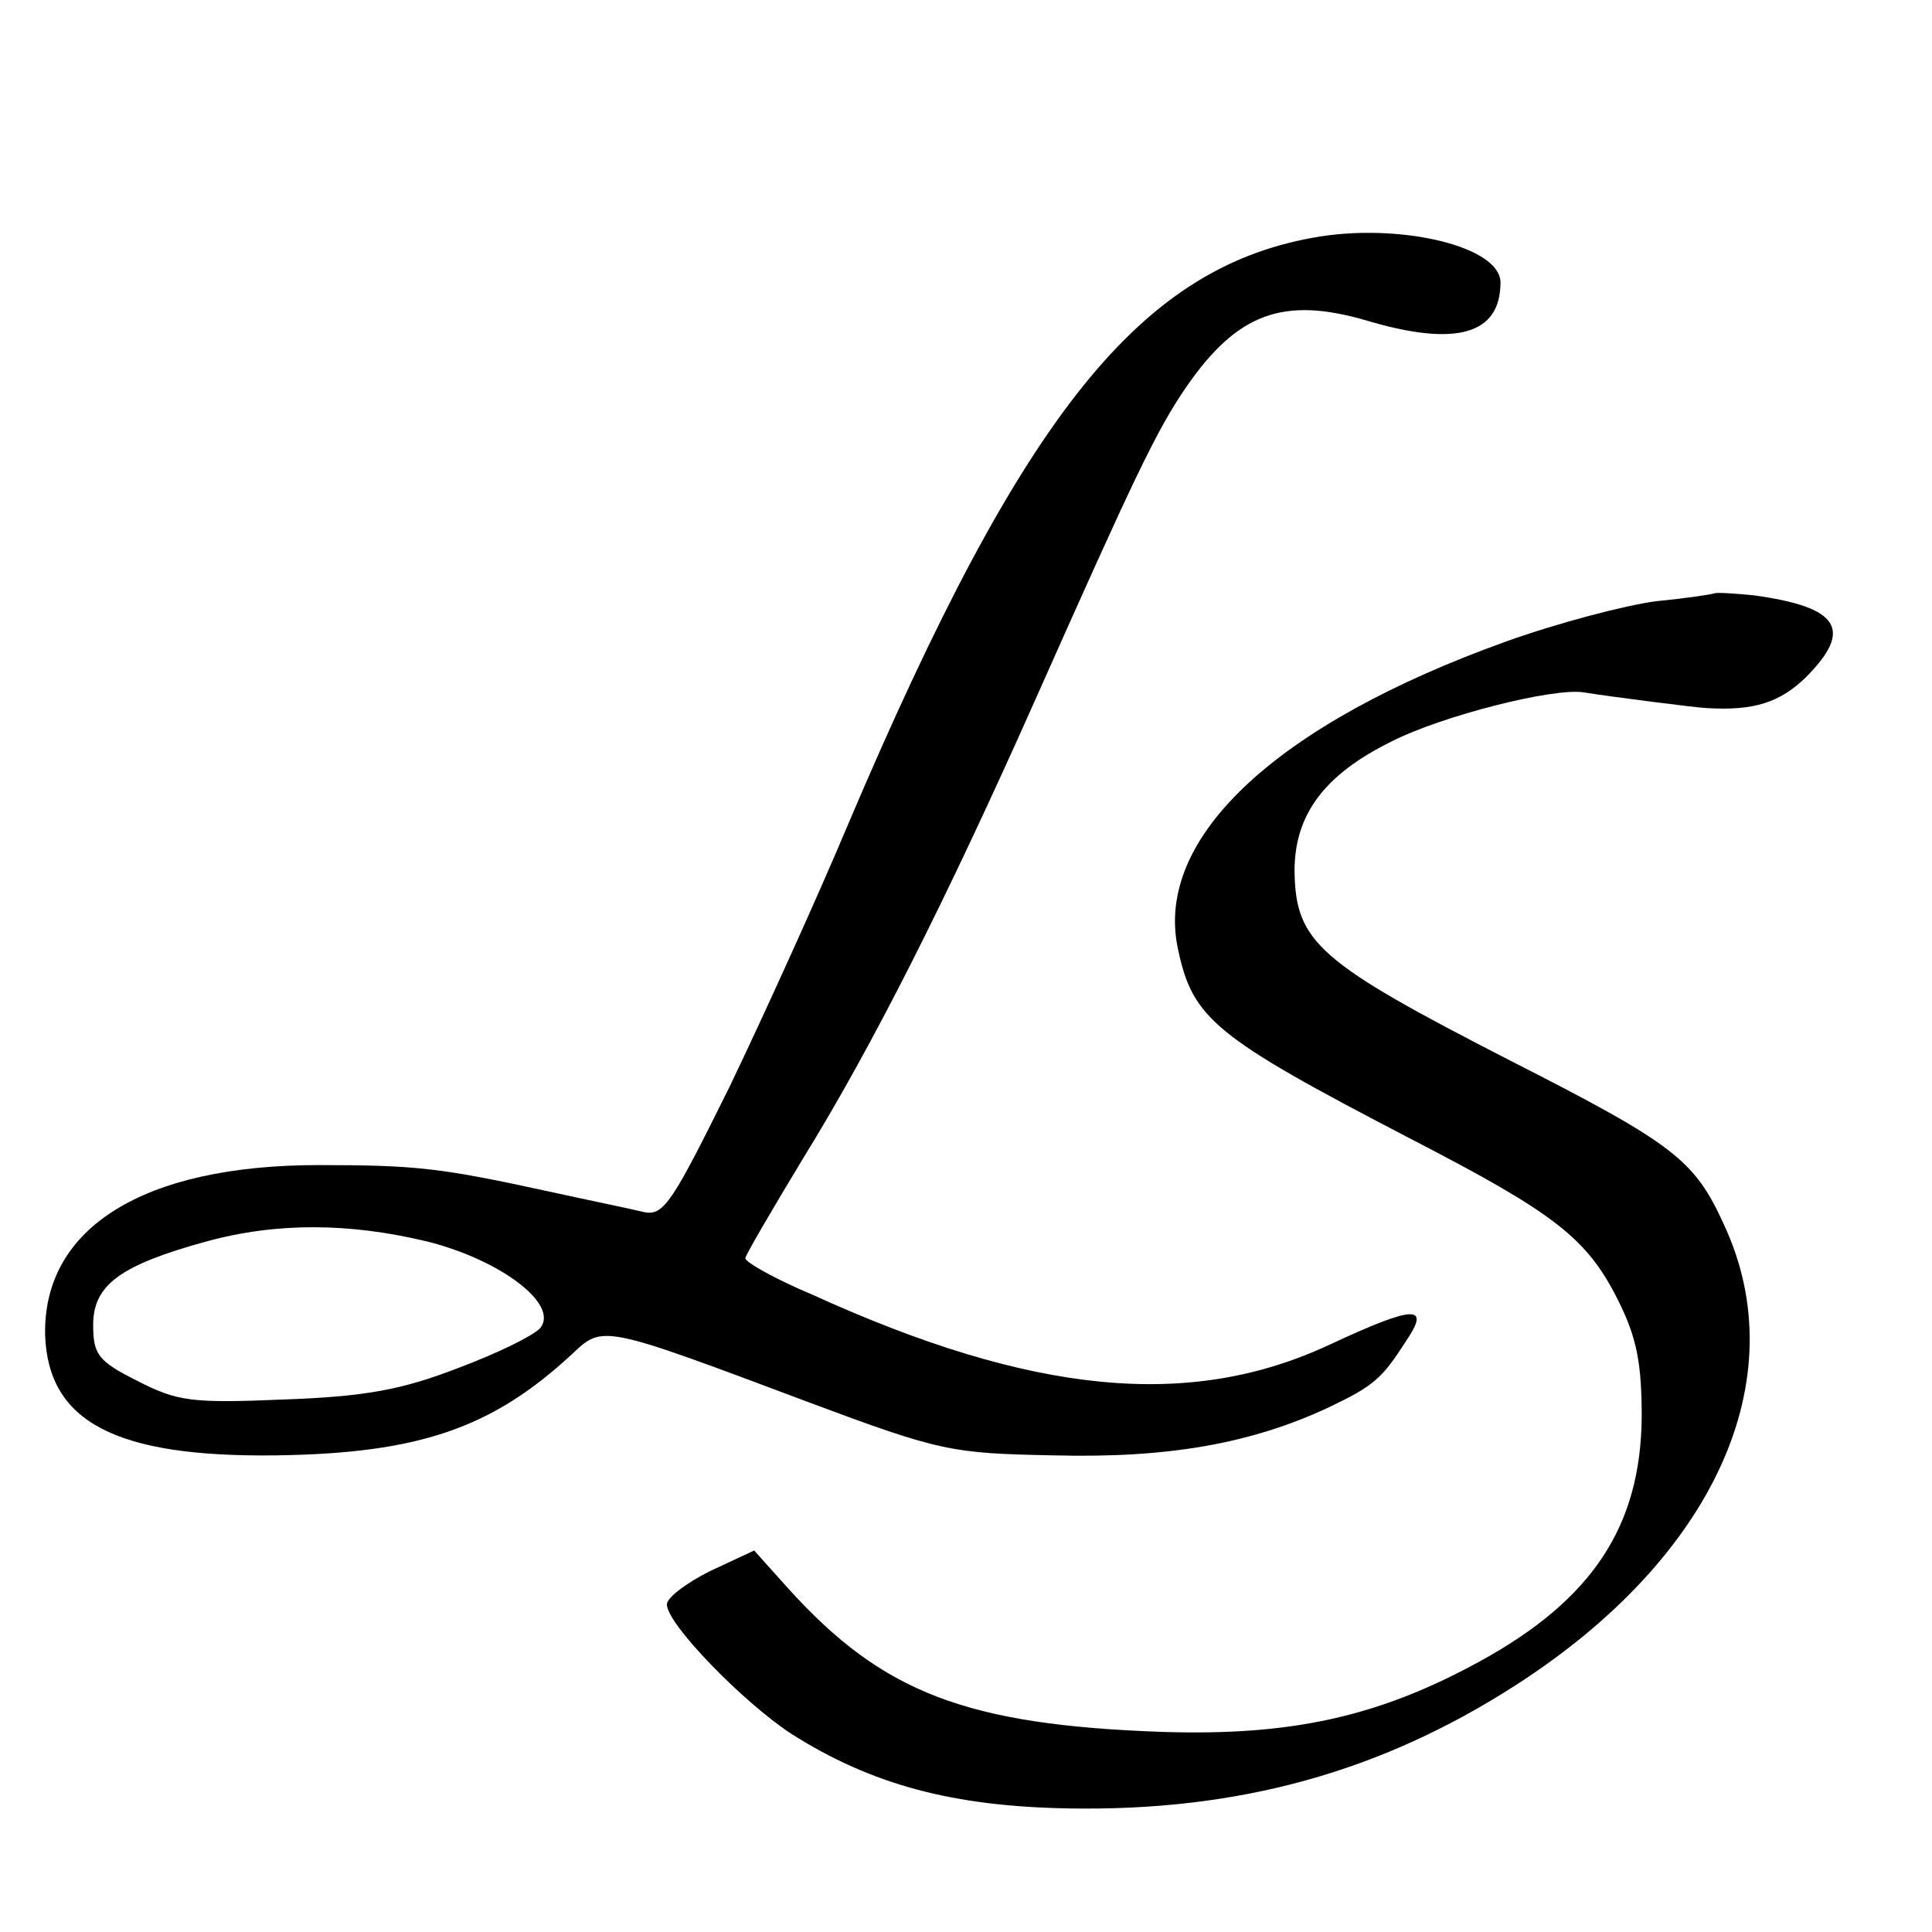
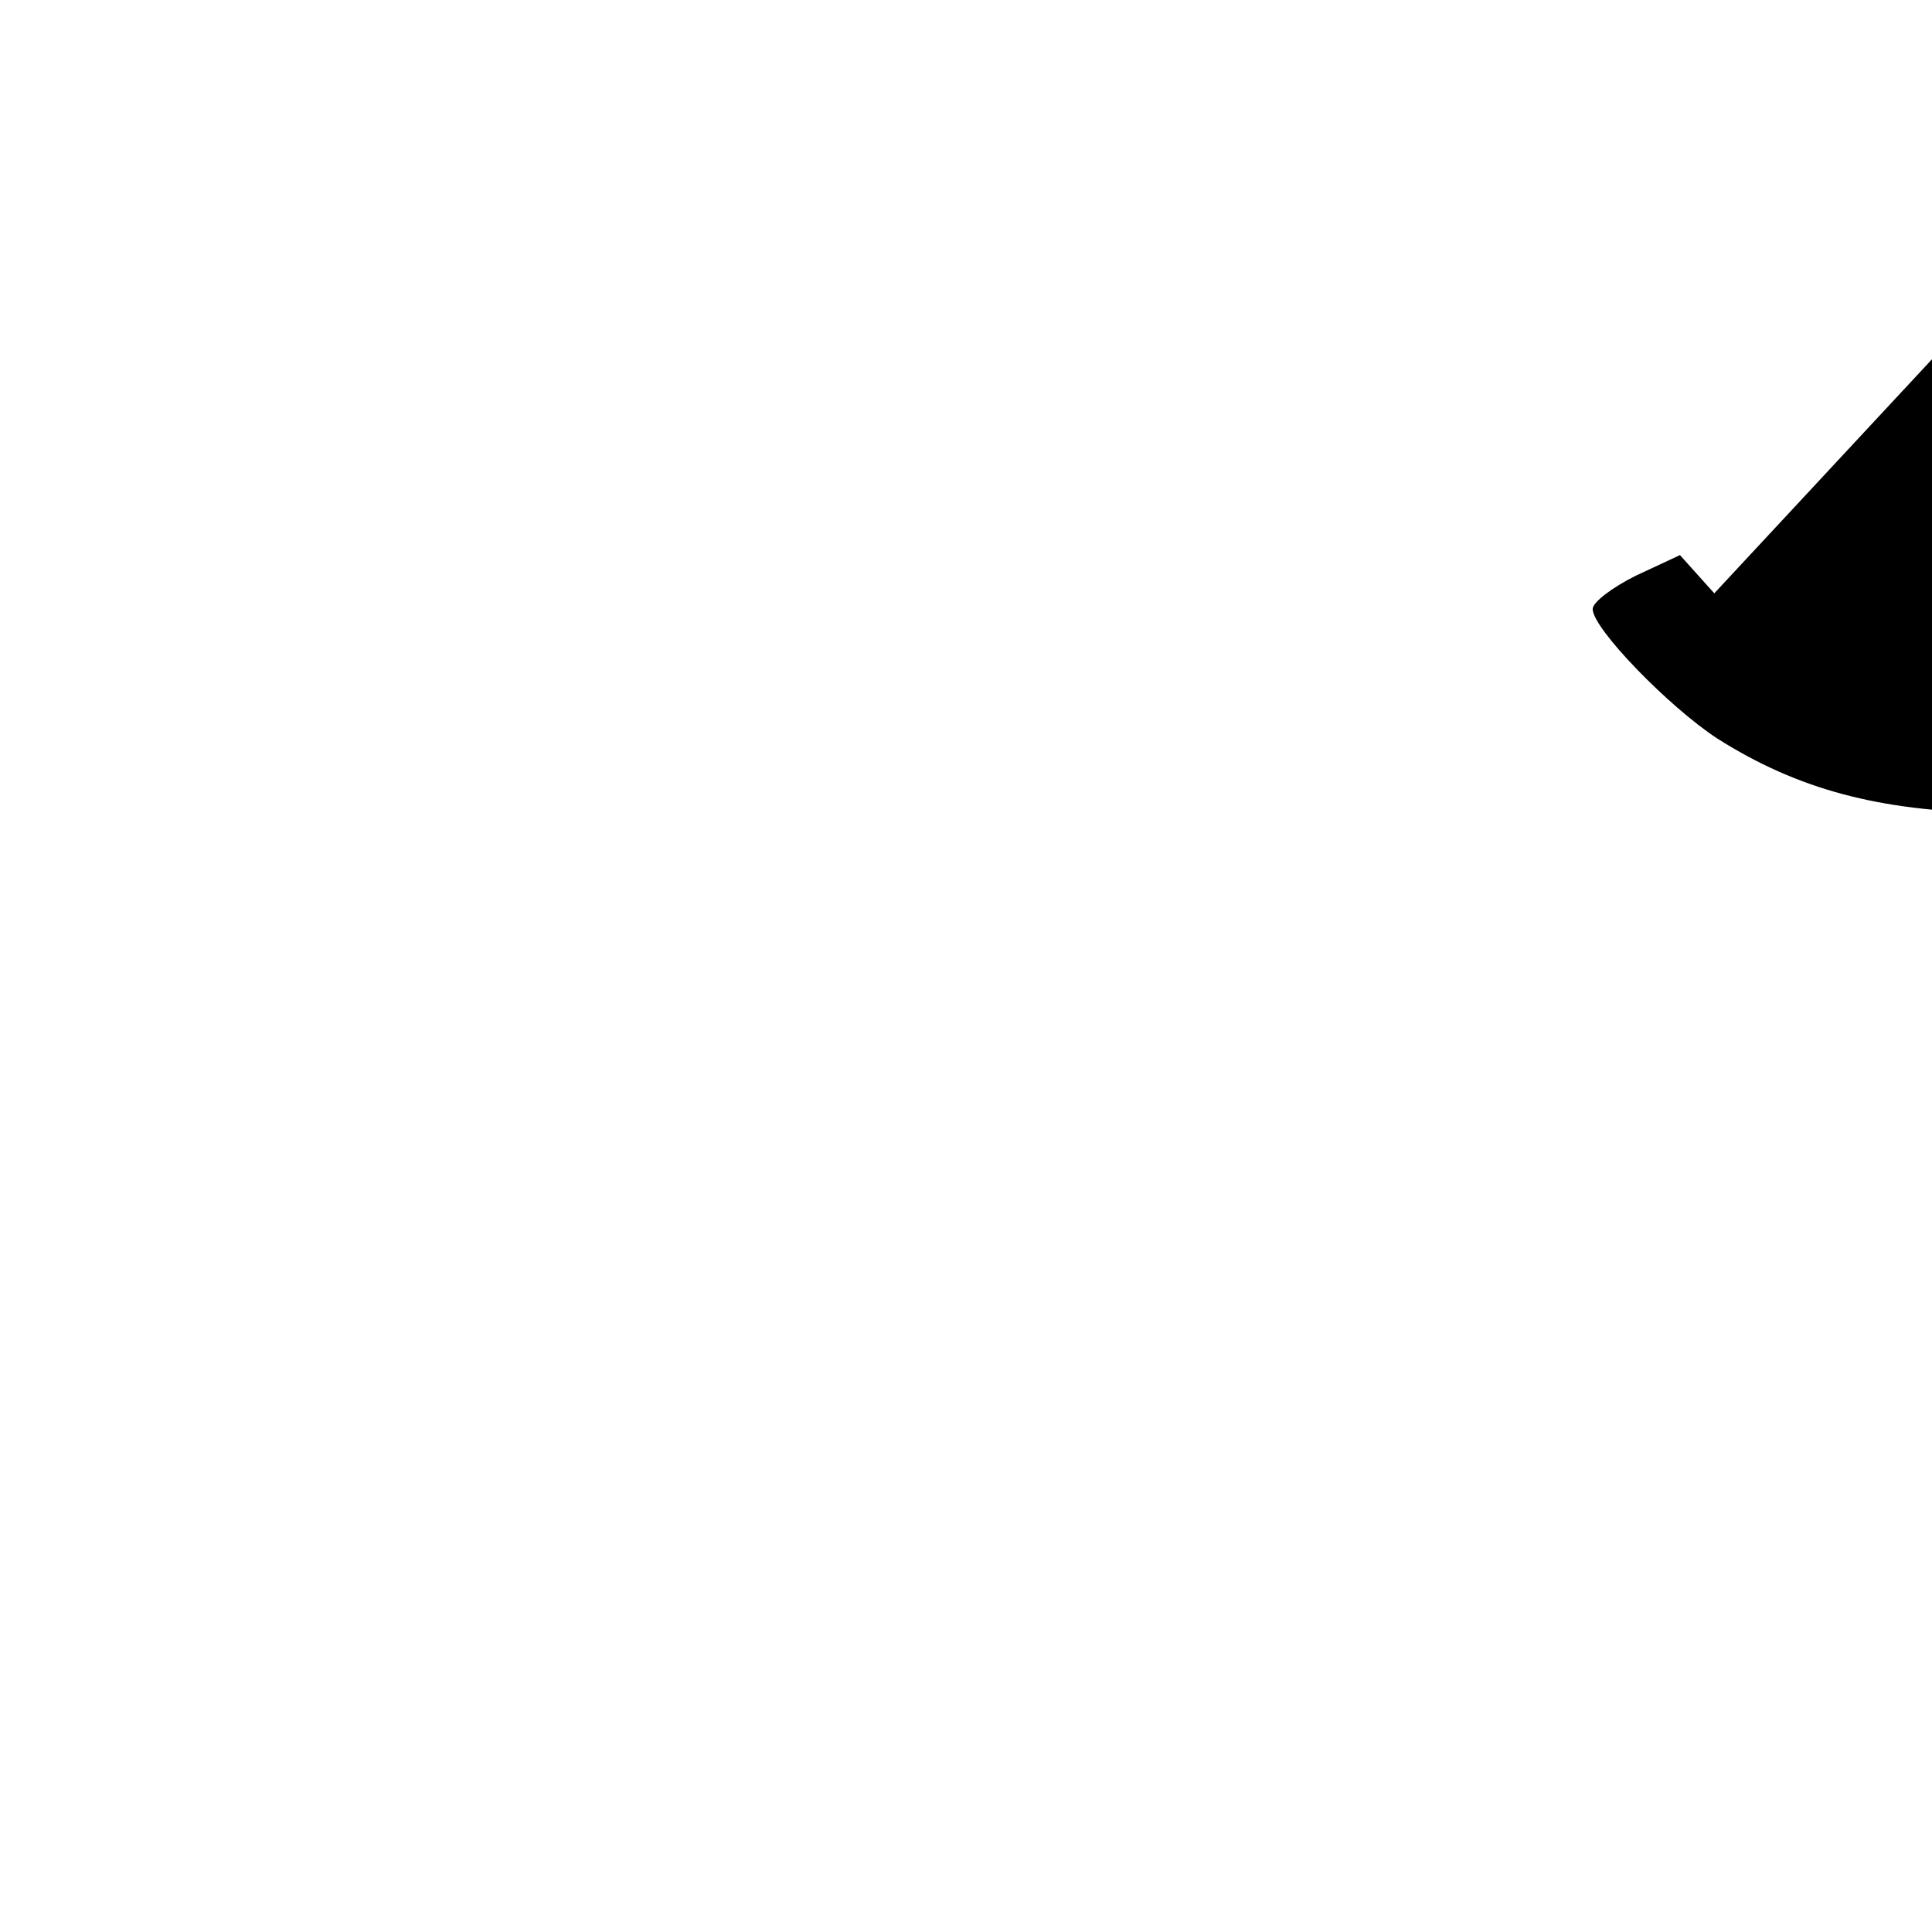
<svg xmlns="http://www.w3.org/2000/svg" version="1.0" width="197pt" height="197pt" viewBox="0 0 197 197" preserveAspectRatio="xMidYMid meet">
  <g transform="translate(0,197) scale(0.1,-0.1)" fill="#000000" stroke="none">
-     <path d="M1347 1729 c-183 -29 -303 -178 -482 -599 -31 -74 -86 -195 -121 -268 -58 -117 -67 -132 -87 -128 -12 3 -56 12 -97 21 -110 24 -135 27 -235 27 -179 0 -281 -64 -279 -173 3 -89 72 -125 235 -123 145 2 220 27 302 103 32 30 29 31 242 -49 134 -50 145 -52 250 -54 116 -3 201 12 280 49 46 22 54 29 79 68 25 37 8 36 -78 -4 -143 -67 -304 -51 -528 51 -38 16 -68 33 -68 37 0 3 27 49 59 102 71 115 146 264 236 466 101 227 124 276 155 321 52 75 99 92 184 67 91 -27 136 -14 136 39 0 36 -98 60 -183 47z m-911 -1025 c75 -19 134 -64 115 -88 -7 -8 -44 -26 -84 -41 -57 -22 -94 -29 -177 -32 -95 -4 -109 -2 -150 19 -40 20 -45 27 -45 57 0 41 28 61 115 85 73 20 147 19 226 0z" />
-     <path d="M1748 1365 c-2 -1 -28 -5 -59 -8 -31 -4 -100 -22 -153 -41 -234 -84 -359 -200 -335 -313 15 -72 37 -90 237 -194 147 -76 180 -101 212 -165 19 -38 24 -64 24 -119 -1 -111 -50 -186 -165 -249 -104 -57 -193 -76 -323 -72 -201 7 -286 40 -382 146 l-35 39 -45 -21 c-24 -12 -44 -27 -44 -34 0 -20 78 -100 127 -132 82 -52 165 -74 283 -76 173 -3 318 37 456 126 202 130 285 312 212 469 -30 66 -50 82 -217 167 -197 101 -220 121 -221 194 0 57 30 98 99 132 51 26 165 55 196 50 24 -4 118 -16 125 -16 49 -3 75 6 101 31 49 49 35 72 -53 84 -20 2 -38 3 -40 2z" />
+     <path d="M1748 1365 l-35 39 -45 -21 c-24 -12 -44 -27 -44 -34 0 -20 78 -100 127 -132 82 -52 165 -74 283 -76 173 -3 318 37 456 126 202 130 285 312 212 469 -30 66 -50 82 -217 167 -197 101 -220 121 -221 194 0 57 30 98 99 132 51 26 165 55 196 50 24 -4 118 -16 125 -16 49 -3 75 6 101 31 49 49 35 72 -53 84 -20 2 -38 3 -40 2z" />
  </g>
</svg>